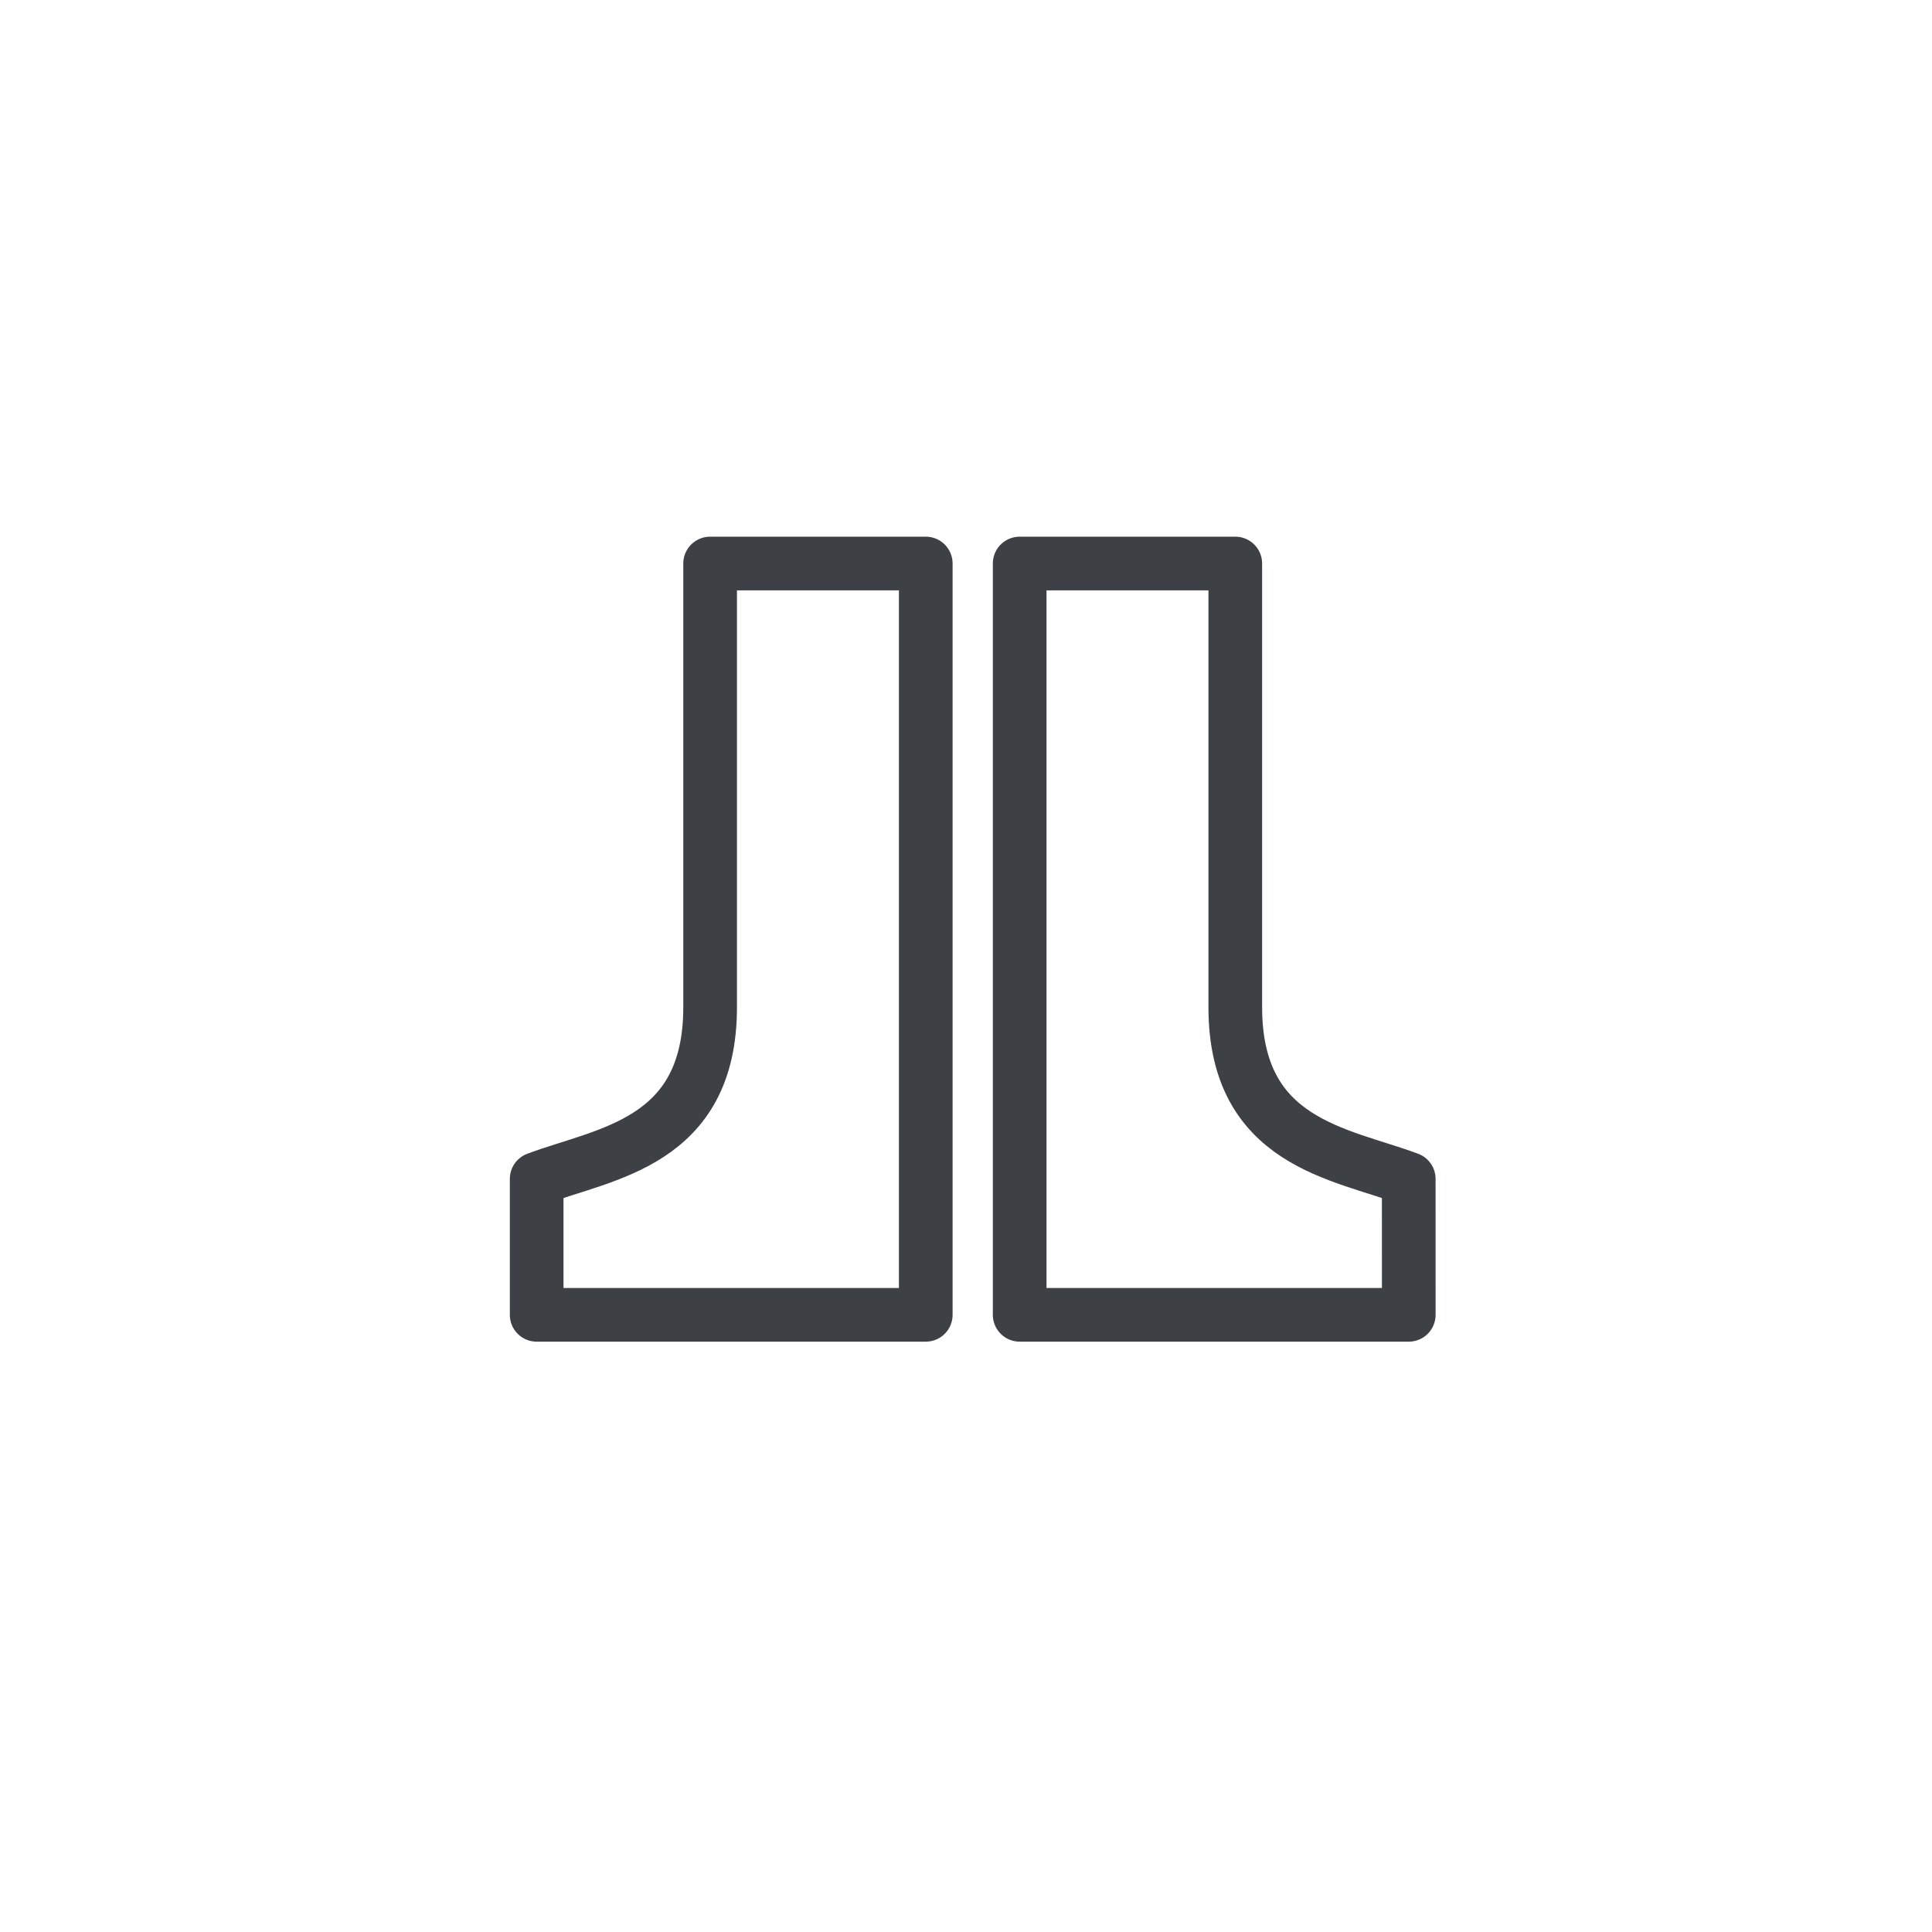
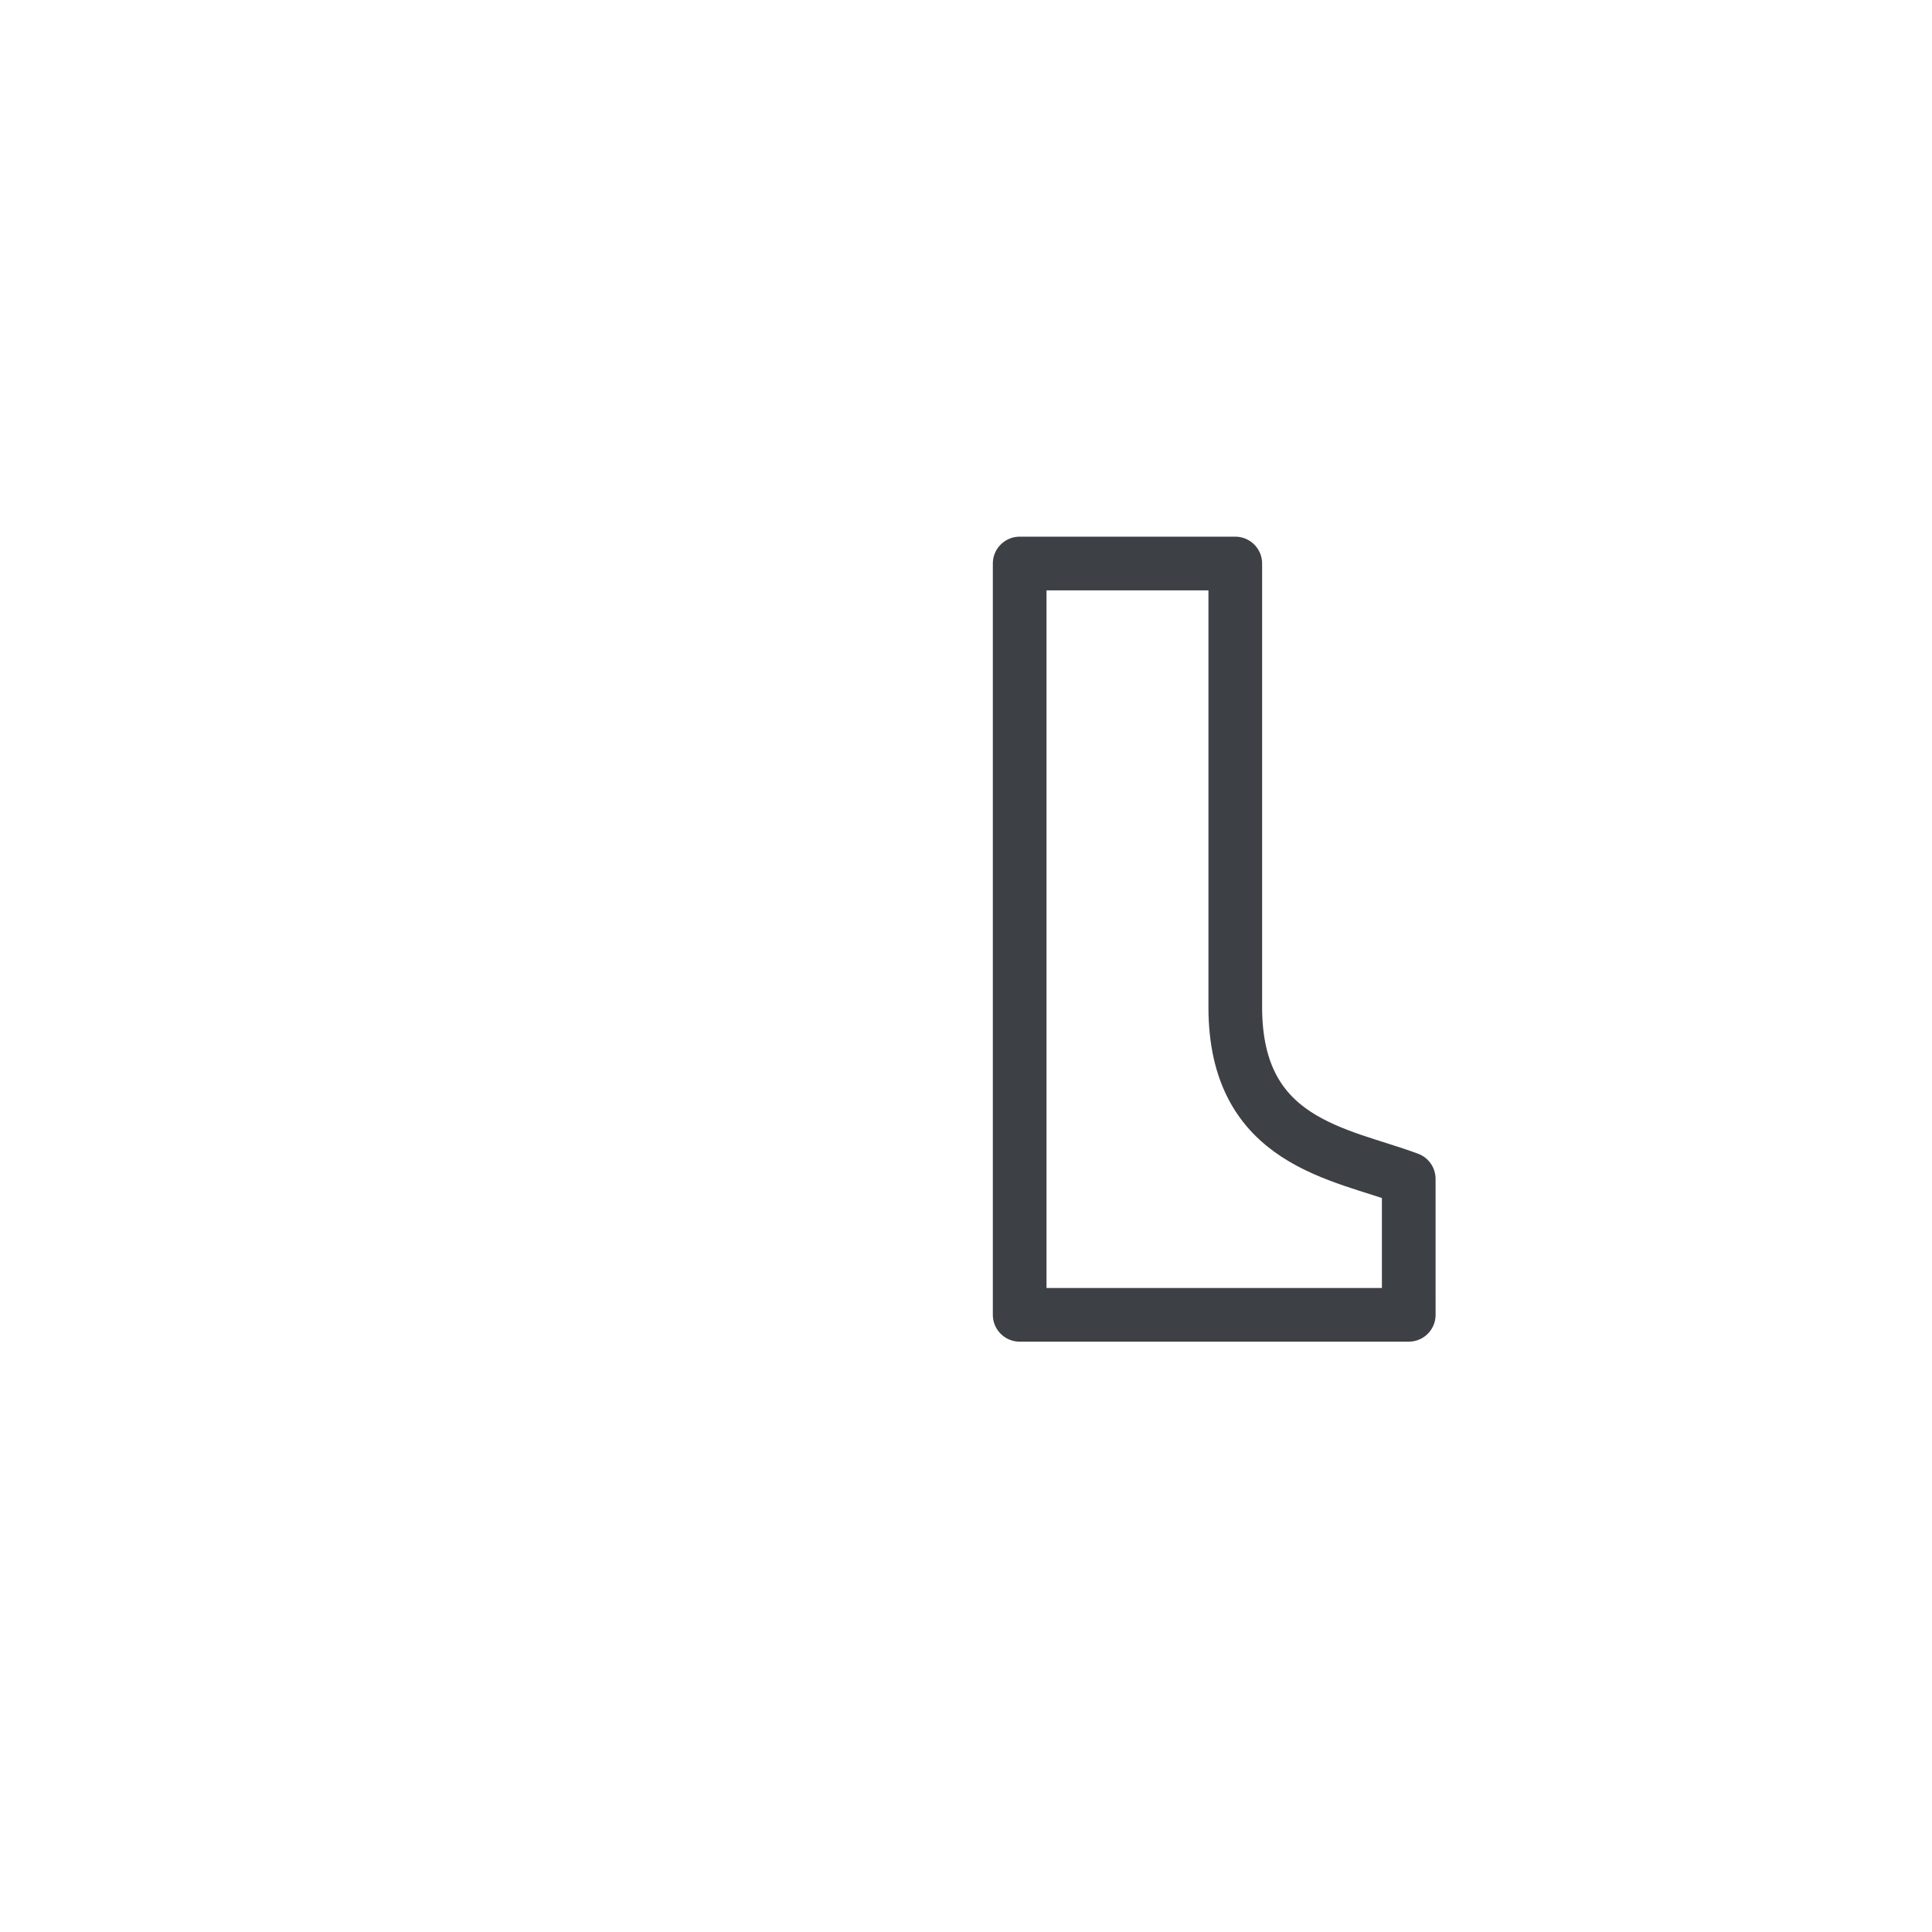
<svg xmlns="http://www.w3.org/2000/svg" fill="none" viewBox="0 0 100 100" height="100" width="100">
-   <rect fill="white" height="100" width="100" />
-   <path stroke-linejoin="round" stroke-linecap="round" stroke-width="2.778" stroke="#3D4044" d="M27.778 68.055H47.917V52.135V29.167H36.756V52.135C36.756 59.167 31.316 59.696 27.778 61.019L27.778 68.055Z" />
-   <path stroke-linejoin="round" stroke-linecap="round" stroke-width="2.778" stroke="#3D4044" d="M72.917 68.055H52.778V52.135V29.167H63.938V52.135C63.938 59.167 69.378 59.696 72.916 61.019L72.917 68.055Z" />
+   <path stroke-linejoin="round" stroke-linecap="round" stroke-width="2.778" stroke="#3D4044" d="M72.917 68.055H52.778V52.135V29.167H63.938V52.135C63.938 59.167 69.378 59.696 72.916 61.019Z" />
</svg>